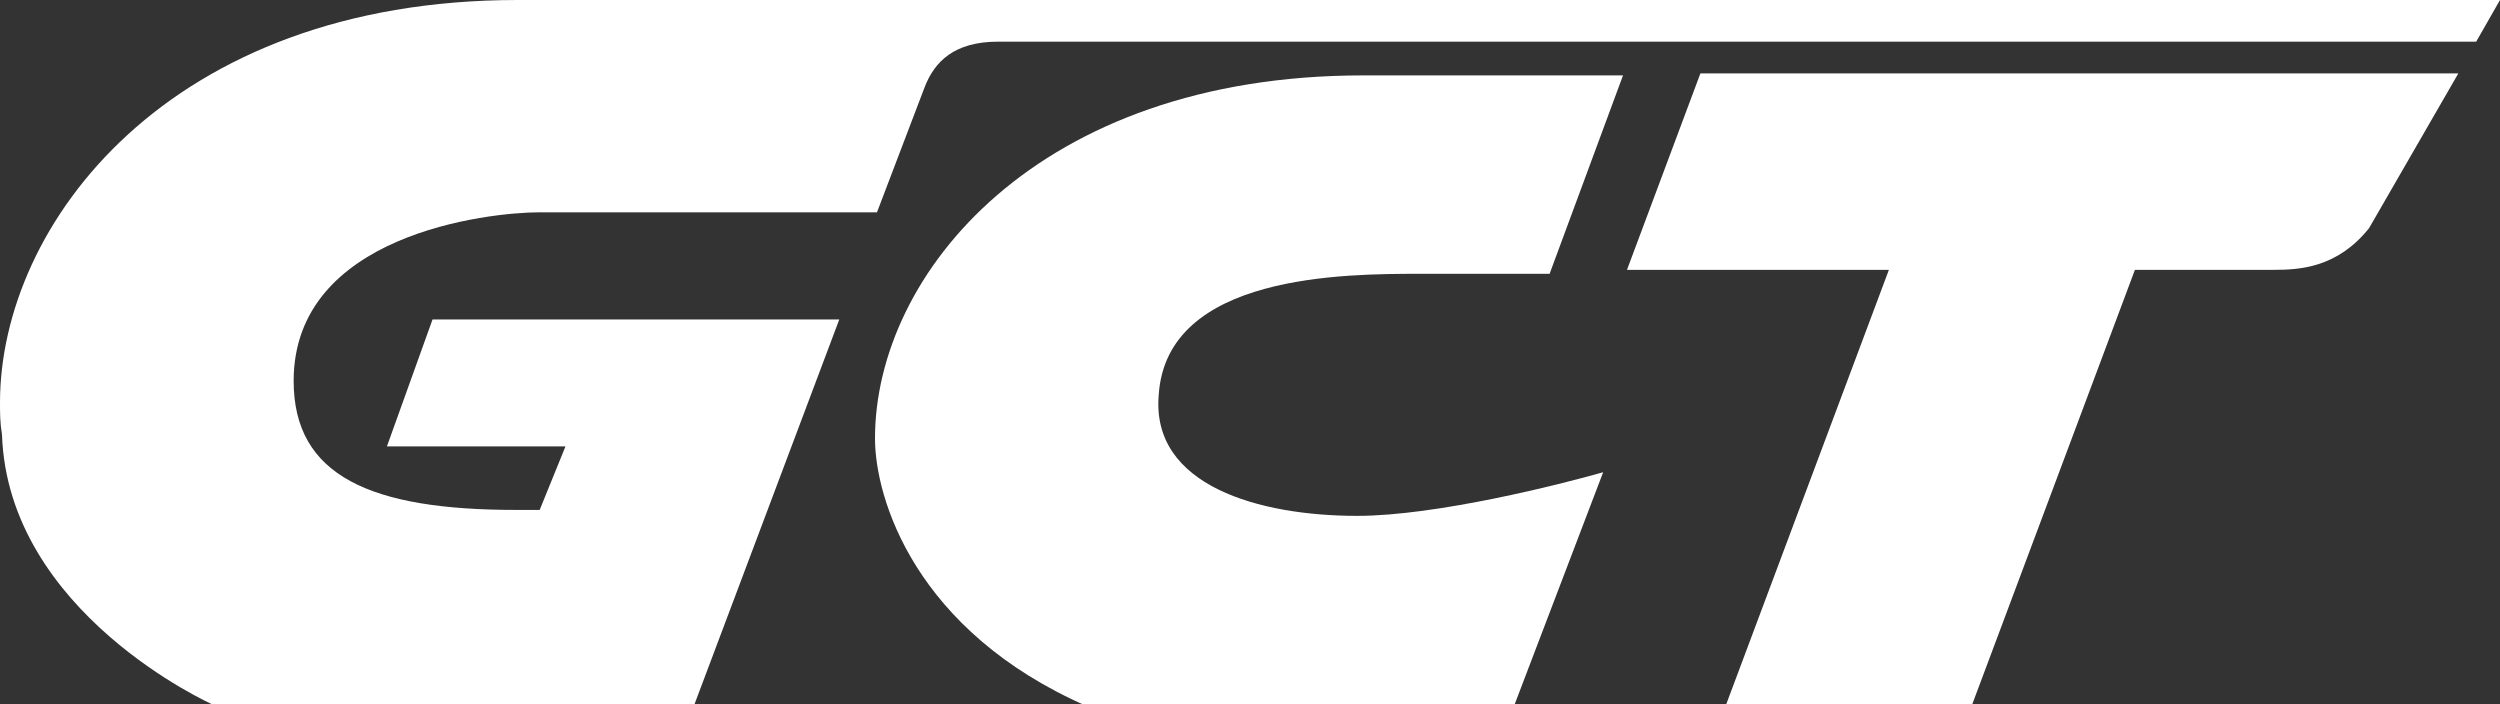
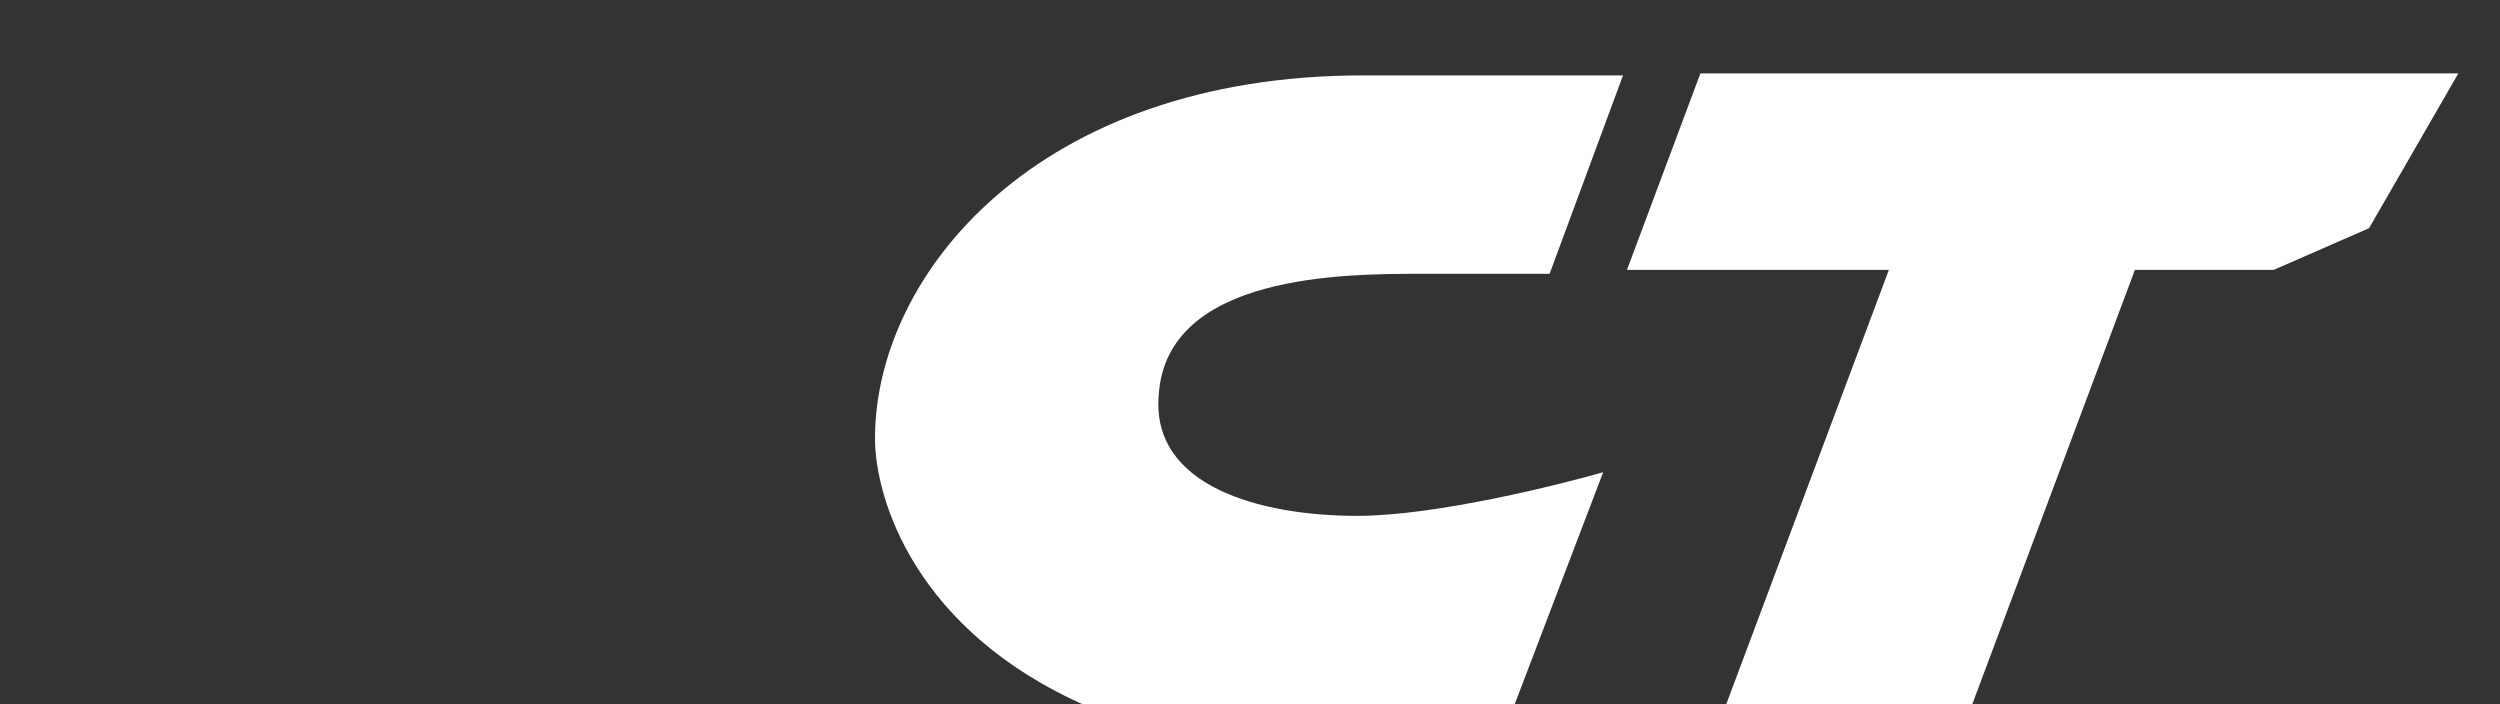
<svg xmlns="http://www.w3.org/2000/svg" version="1.1" id="レイヤー_1" x="0px" y="0px" width="126px" height="35.5px" viewBox="0 0 126 35.5" style="enable-background:new 0 0 126 35.5;" xml:space="preserve">
  <rect x="0" y="0" width="126" height="35.5" fill="#333333" stroke="none" />
  <style type="text/css">
	.st0{fill:#FFFFFF;}
</style>
  <g>
    <g>
-       <path class="st0" d="M114.6,13.6h-7l-8.2,21.9H87l8.2-21.9H82l3.7-9.9h38.2l-4.5,7.8C117.8,13.5,115.9,13.6,114.6,13.6" />
-       <path class="st0" d="M126,0H26.2v0c0,0,0,0,0,0h-0.1v0C8.5,0,0,11.3,0,20.3c0,0.5,0,1,0.1,1.6c0.3,9,10.6,13.6,10.6,13.6l24.3,0    l7.3-19.4H21.8l-2.3,6.4h9l-1.3,3.2c-0.4,0-0.8,0-1.2,0c-7.3,0-11.2-1.7-11.2-6.5c0-7.4,9.8-8.5,12.4-8.5l0,0h17l2.4-6.3h0    c0.5-1.3,1.5-2.3,3.7-2.3h74.5L126,0z" />
+       <path class="st0" d="M114.6,13.6h-7l-8.2,21.9H87l8.2-21.9H82l3.7-9.9h38.2l-4.5,7.8" />
      <path class="st0" d="M81.8,3.8H68.7c-16.4,0-24.6,10-24.6,18.3c0,3,2,9.7,10.7,13.5h21.5l4.5-11.8c-2.1,0.6-8.4,2.2-12.4,2.2    c-4.9,0-10.4-1.5-10-6.1c0.4-6.1,9.4-6.1,13.2-6.1h6.5L81.8,3.8z" />
    </g>
  </g>
</svg>